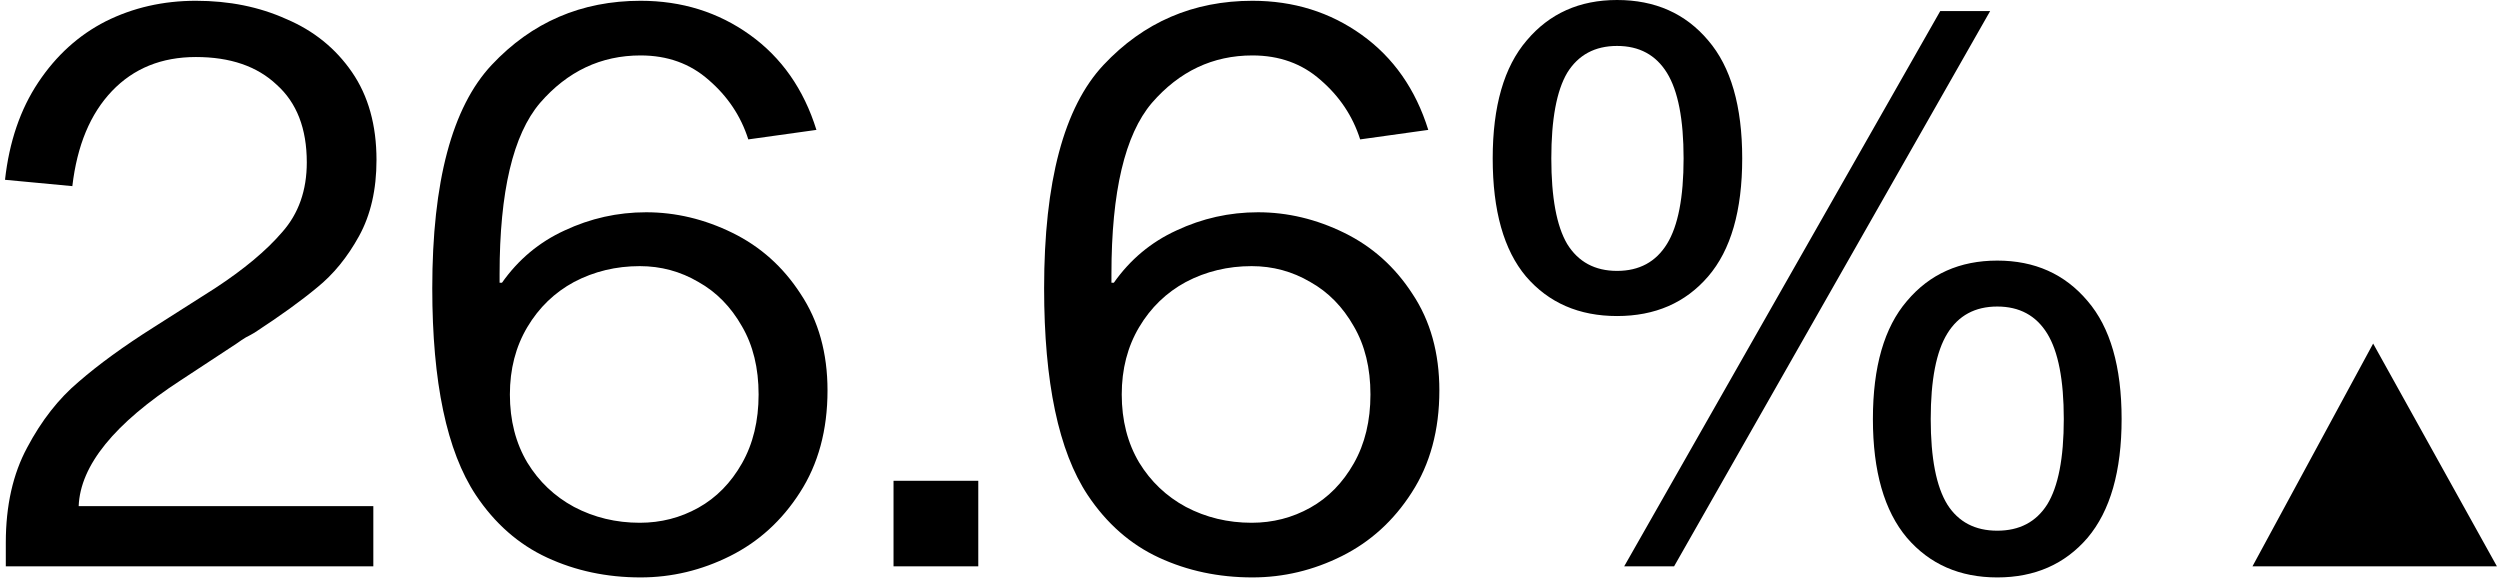
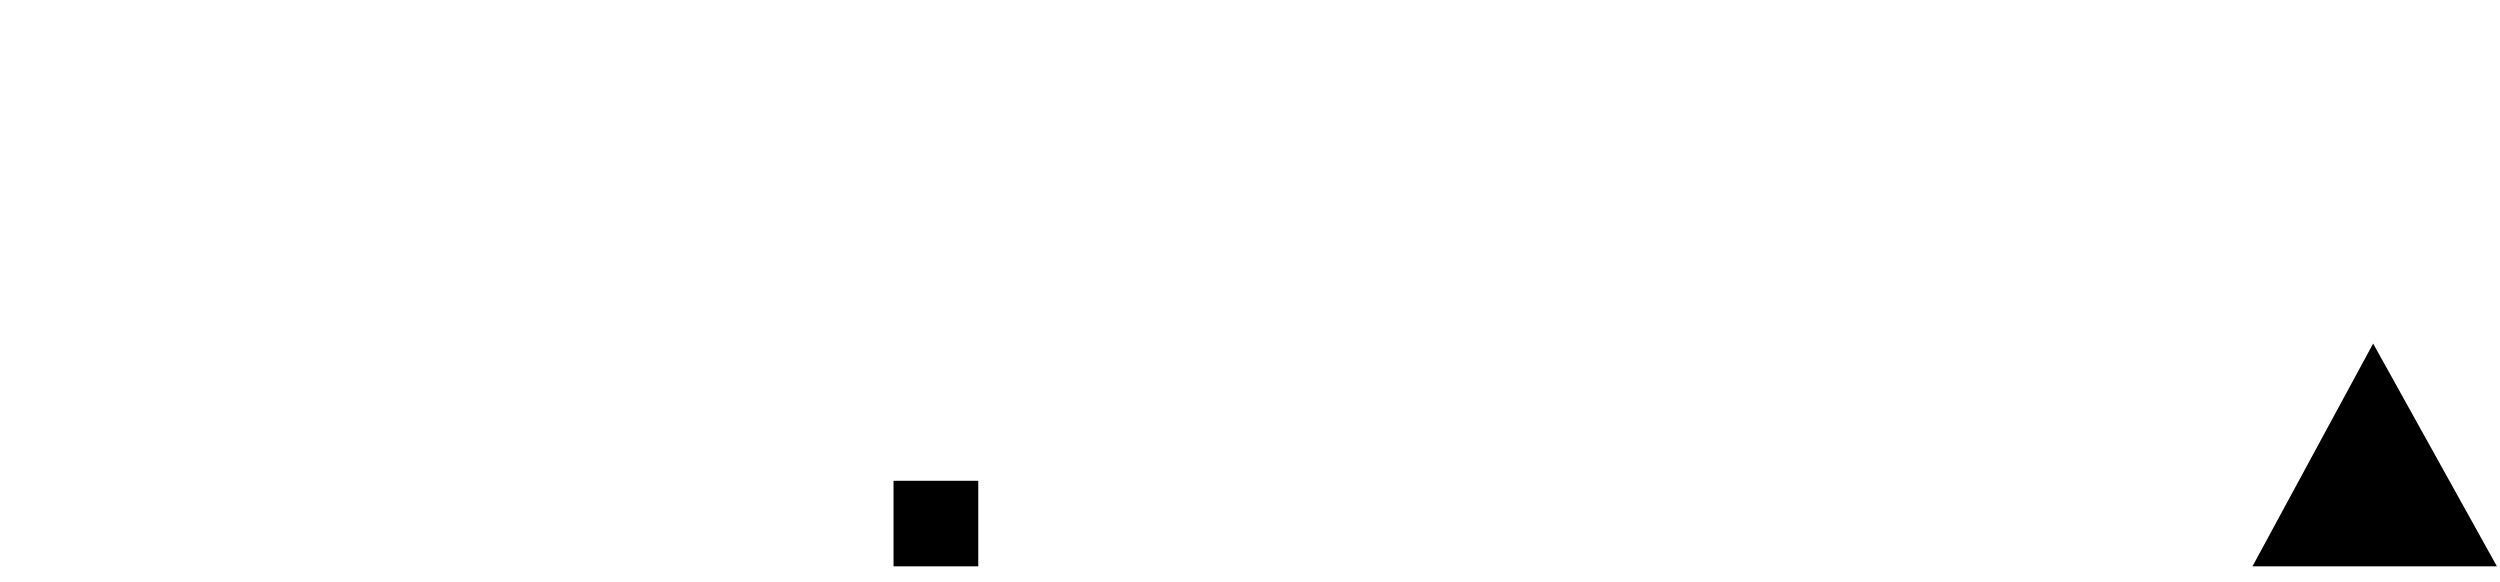
<svg xmlns="http://www.w3.org/2000/svg" width="404" height="94" viewBox="0 0 404 94" fill="none">
-   <path d="M261.317 0C267.461 0 272.367 2.176 276.037 6.528C279.706 10.795 281.541 17.152 281.541 25.6C281.541 34.048 279.706 40.405 276.037 44.672C272.367 48.939 267.461 51.072 261.317 51.072C255.173 51.072 250.266 48.939 246.597 44.672C243.013 40.405 241.221 34.048 241.221 25.6C241.221 17.152 243.055 10.795 246.725 6.528C250.394 2.176 255.258 0 261.317 0ZM270.533 91.52H262.469L313.541 1.792H321.605L270.533 91.52ZM261.317 43.776C264.901 43.776 267.589 42.325 269.381 39.424C271.173 36.523 272.069 31.915 272.069 25.6C272.069 19.285 271.173 14.677 269.381 11.776C267.589 8.875 264.901 7.424 261.317 7.424C257.733 7.424 255.045 8.875 253.253 11.776C251.546 14.677 250.693 19.285 250.693 25.6C250.693 31.915 251.546 36.523 253.253 39.424C255.045 42.325 257.733 43.776 261.317 43.776ZM322.757 42.112C328.815 42.112 333.679 44.288 337.349 48.64C341.018 52.907 342.853 59.264 342.853 67.712C342.853 76.16 341.018 82.56 337.349 86.912C333.679 91.179 328.815 93.312 322.757 93.312C316.698 93.312 311.834 91.179 308.165 86.912C304.495 82.56 302.661 76.16 302.661 67.712C302.661 59.264 304.495 52.907 308.165 48.64C311.834 44.288 316.698 42.112 322.757 42.112ZM322.757 85.76C326.341 85.76 329.029 84.352 330.821 81.536C332.613 78.635 333.509 74.027 333.509 67.712C333.509 61.397 332.613 56.789 330.821 53.888C329.029 50.987 326.341 49.536 322.757 49.536C319.173 49.536 316.485 50.987 314.693 53.888C312.901 56.789 312.005 61.397 312.005 67.712C312.005 74.027 312.901 78.635 314.693 81.536C316.485 84.352 319.173 85.76 322.757 85.76Z" fill="black" />
-   <path d="M203.289 34.303C208.068 34.303 212.719 35.412 217.241 37.631C221.764 39.85 225.433 43.135 228.249 47.487C231.151 51.839 232.601 57.044 232.601 63.103C232.601 69.503 231.108 75.007 228.121 79.615C225.22 84.138 221.465 87.551 216.857 89.855C212.249 92.159 207.428 93.311 202.393 93.311C196.932 93.311 191.897 92.244 187.289 90.111C182.681 87.978 178.841 84.607 175.769 79.999C171.076 72.916 168.729 61.78 168.729 46.591C168.729 29.354 171.929 17.322 178.329 10.495C184.815 3.583 192.836 0.127 202.393 0.127C209.049 0.127 214.937 1.962 220.057 5.631C225.177 9.3 228.761 14.42 230.809 20.991L219.801 22.527C218.607 18.772 216.473 15.572 213.401 12.927C210.415 10.282 206.745 8.959 202.393 8.959C195.993 8.959 190.575 11.519 186.137 16.639C181.785 21.759 179.609 30.975 179.609 44.287V45.695H179.993C182.639 41.94 186.009 39.124 190.105 37.247C194.287 35.284 198.681 34.303 203.289 34.303ZM202.265 84.479C205.679 84.479 208.836 83.668 211.737 82.047C214.639 80.426 216.985 78.036 218.777 74.879C220.569 71.722 221.465 68.01 221.465 63.743C221.465 59.476 220.569 55.807 218.777 52.735C216.985 49.578 214.639 47.188 211.737 45.567C208.836 43.86 205.679 43.007 202.265 43.007C198.425 43.007 194.884 43.86 191.641 45.567C188.484 47.274 185.967 49.706 184.089 52.863C182.212 56.02 181.273 59.647 181.273 63.743C181.273 67.924 182.212 71.594 184.089 74.751C185.967 77.823 188.484 80.212 191.641 81.919C194.884 83.626 198.425 84.479 202.265 84.479Z" fill="black" />
  <path d="M158.09 77.695V91.519H144.394V77.695H158.09Z" fill="black" />
-   <path d="M104.415 34.303C109.193 34.303 113.844 35.412 118.367 37.631C122.889 39.85 126.558 43.135 129.374 47.487C132.276 51.839 133.726 57.044 133.726 63.103C133.726 69.503 132.233 75.007 129.247 79.615C126.345 84.138 122.59 87.551 117.982 89.855C113.374 92.159 108.553 93.311 103.518 93.311C98.057 93.311 93.022 92.244 88.415 90.111C83.806 87.978 79.966 84.607 76.894 79.999C72.201 72.916 69.855 61.78 69.855 46.591C69.855 29.354 73.055 17.322 79.454 10.495C85.94 3.583 93.961 0.127 103.518 0.127C110.174 0.127 116.062 1.962 121.182 5.631C126.302 9.3 129.886 14.42 131.934 20.991L120.926 22.527C119.732 18.772 117.599 15.572 114.527 12.927C111.54 10.282 107.87 8.959 103.518 8.959C97.118 8.959 91.7 11.519 87.263 16.639C82.91 21.759 80.734 30.975 80.734 44.287V45.695H81.118C83.764 41.94 87.135 39.124 91.231 37.247C95.412 35.284 99.806 34.303 104.415 34.303ZM103.391 84.479C106.804 84.479 109.961 83.668 112.863 82.047C115.764 80.426 118.11 78.036 119.902 74.879C121.694 71.722 122.59 68.01 122.59 63.743C122.59 59.476 121.694 55.807 119.902 52.735C118.11 49.578 115.764 47.188 112.863 45.567C109.961 43.86 106.804 43.007 103.391 43.007C99.55 43.007 96.009 43.86 92.766 45.567C89.609 47.274 87.092 49.706 85.215 52.863C83.337 56.02 82.398 59.647 82.398 63.743C82.398 67.924 83.337 71.594 85.215 74.751C87.092 77.823 89.609 80.212 92.766 81.919C96.009 83.626 99.55 84.479 103.391 84.479Z" fill="black" />
-   <path d="M60.33 91.519H0.938V87.679C0.938 81.706 2.09 76.586 4.394 72.319C6.698 67.967 9.471 64.426 12.714 61.695C15.956 58.879 20.01 55.935 24.874 52.863L34.73 46.591C39.423 43.519 43.05 40.49 45.61 37.503C48.255 34.516 49.578 30.762 49.578 26.239C49.578 20.778 47.956 16.596 44.714 13.695C41.556 10.708 37.204 9.215 31.658 9.215C26.111 9.215 21.588 11.05 18.09 14.719C14.591 18.388 12.458 23.508 11.69 30.079L0.81 29.055C1.492 22.911 3.284 17.663 6.186 13.311C9.087 8.959 12.714 5.674 17.066 3.455C21.503 1.236 26.367 0.127 31.658 0.127C37.034 0.127 41.898 1.108 46.25 3.071C50.687 4.948 54.228 7.807 56.874 11.647C59.519 15.487 60.842 20.223 60.842 25.855C60.842 30.634 59.903 34.73 58.026 38.143C56.148 41.556 53.887 44.33 51.242 46.463C48.682 48.596 45.311 51.028 41.13 53.759C40.703 54.015 40.234 54.271 39.722 54.527C39.295 54.783 38.783 55.124 38.186 55.551L29.226 61.439C18.474 68.436 12.97 75.22 12.714 81.791H60.33V91.519Z" fill="black" />
  <path d="M403.5 91.519H364L383.5 55.52L403.5 91.519Z" fill="black" />
</svg>